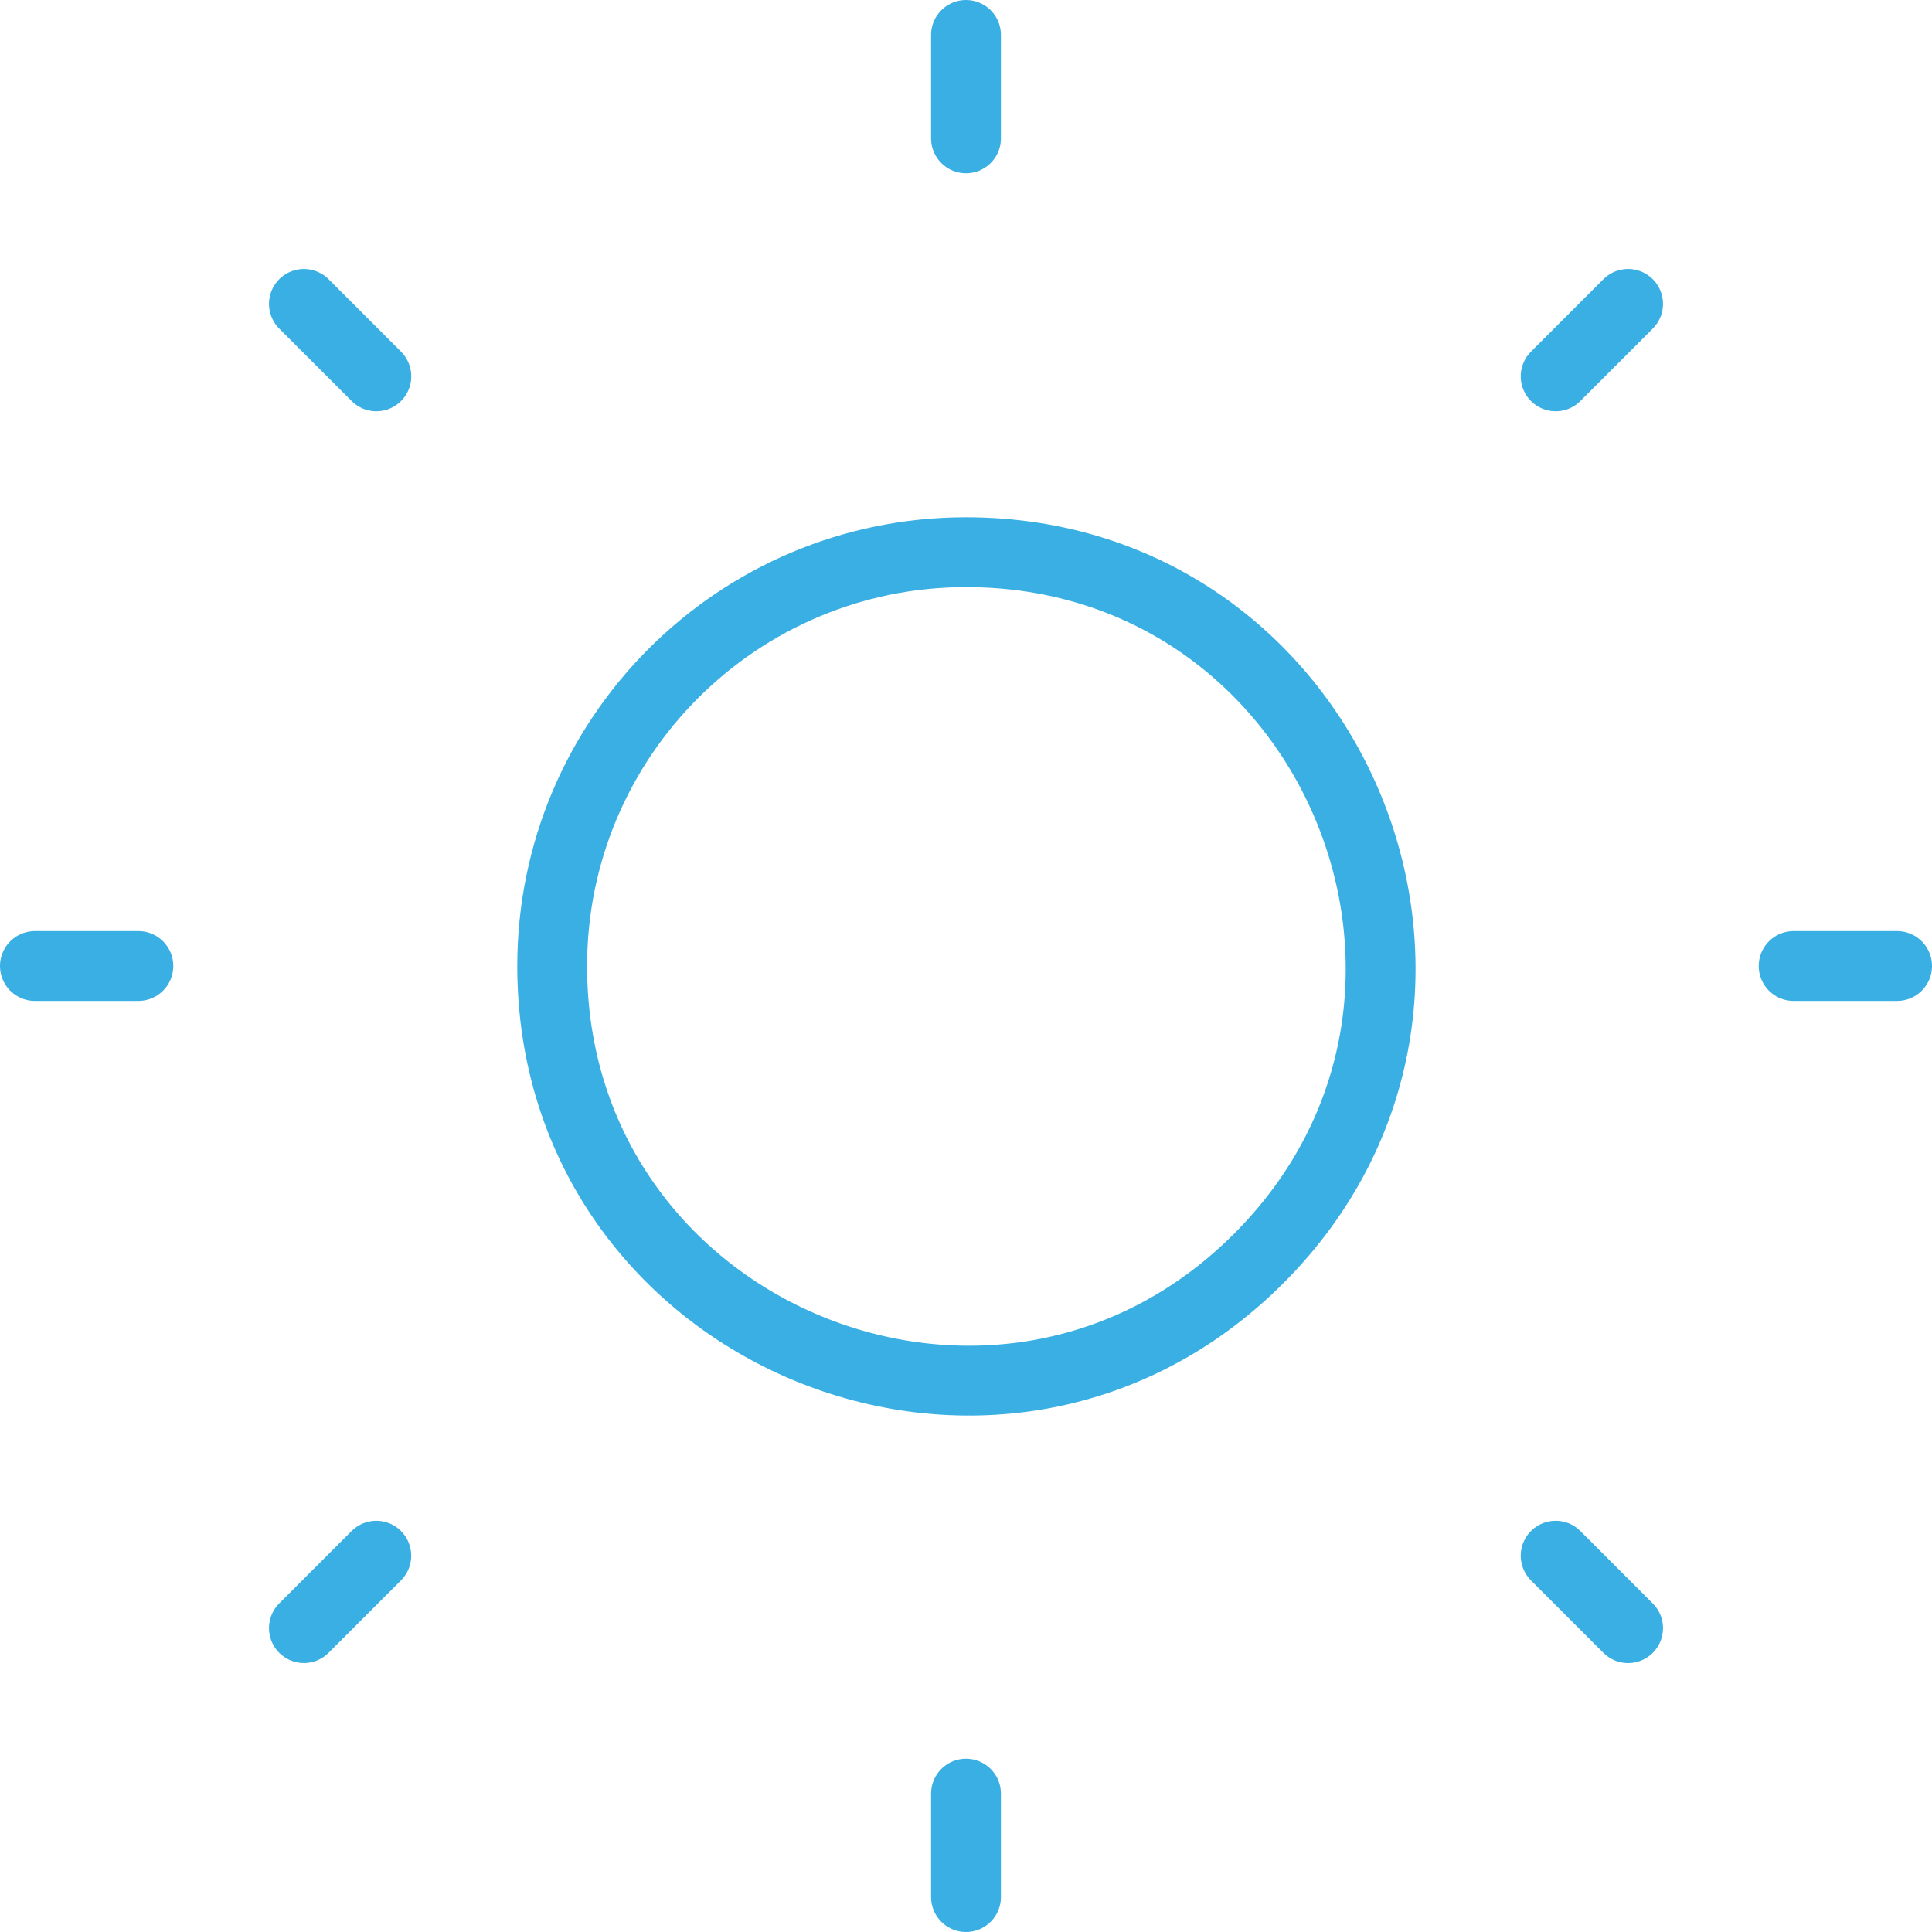
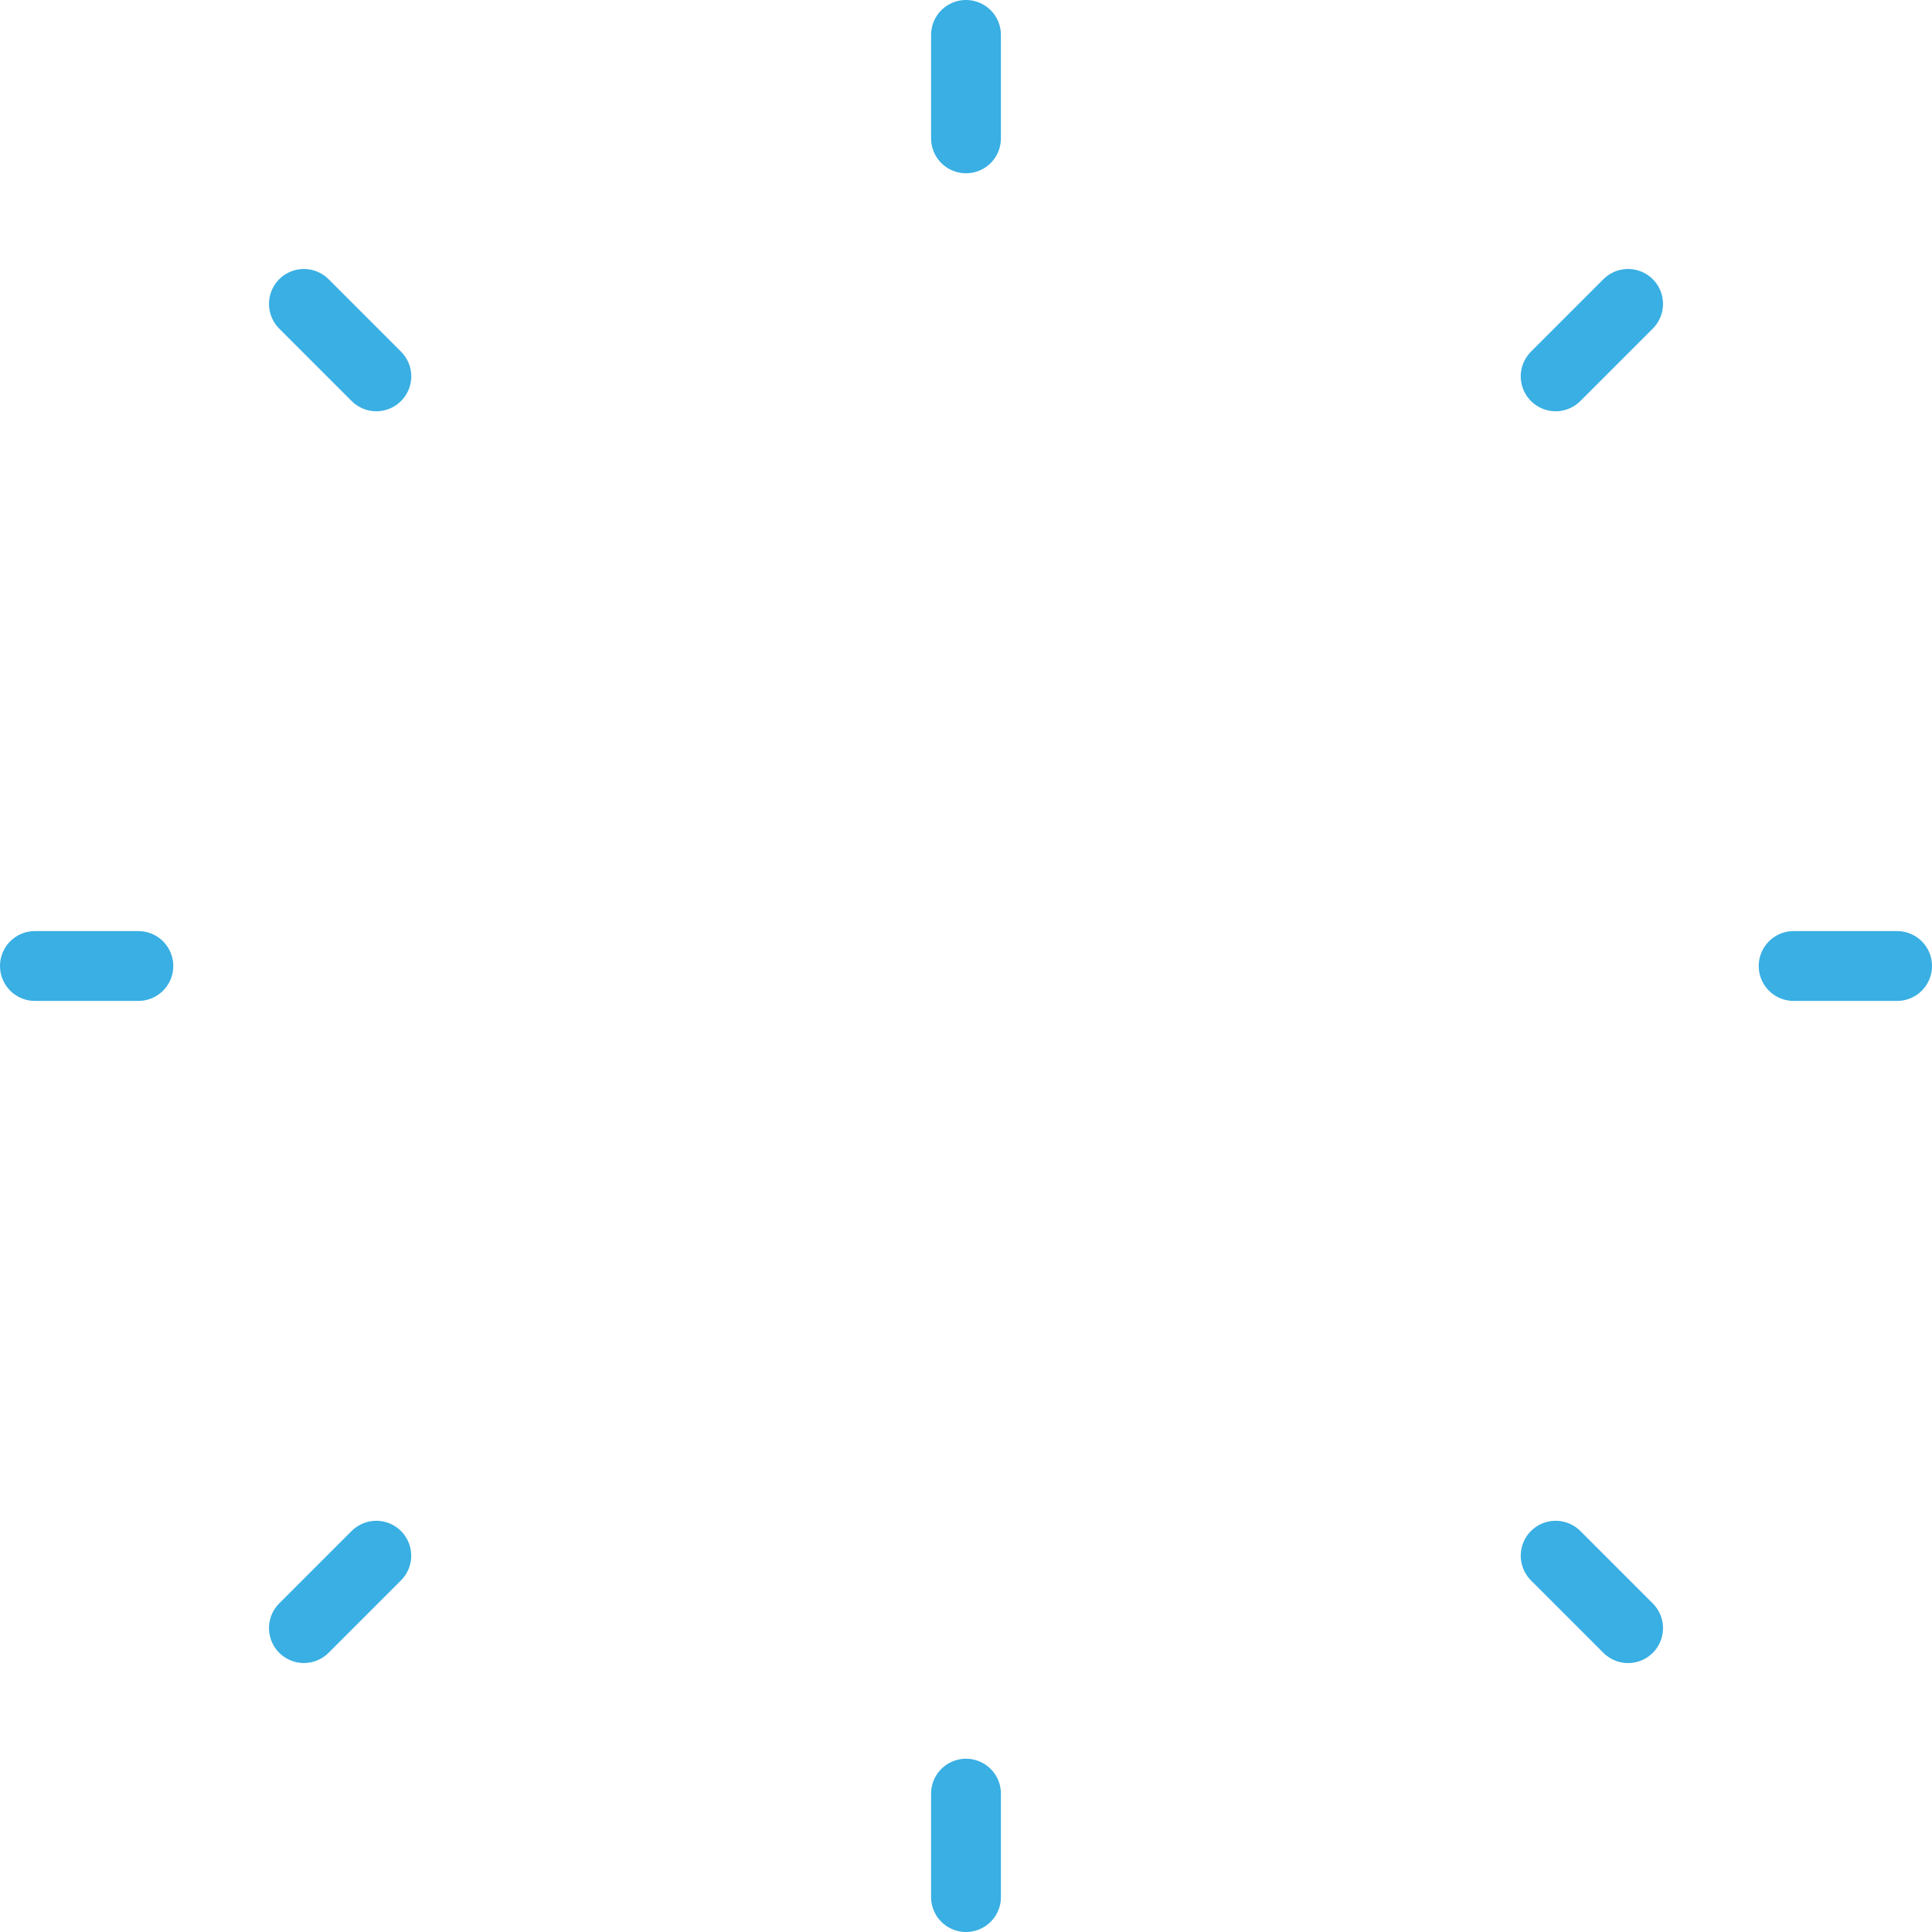
<svg xmlns="http://www.w3.org/2000/svg" xmlns:ns1="http://sodipodi.sourceforge.net/DTD/sodipodi-0.dtd" xmlns:ns2="http://www.inkscape.org/namespaces/inkscape" width="41.5" height="41.5" viewBox="0 0 41.5 41.5" version="1.1" id="svg5" ns1:docname="ikona-sencenje.svg" ns2:version="1.2.2 (732a01da63, 2022-12-09)">
  <defs id="defs9" />
  <ns1:namedview id="namedview7" pagecolor="#ffffff" bordercolor="#000000" borderopacity="0.25" ns2:showpageshadow="2" ns2:pageopacity="0.0" ns2:pagecheckerboard="0" ns2:deskcolor="#d1d1d1" showgrid="false" ns2:zoom="20.578313" ns2:cx="17.421253" ns2:cy="20.75" ns2:window-width="2560" ns2:window-height="1369" ns2:window-x="-8" ns2:window-y="-8" ns2:window-maximized="1" ns2:current-layer="Ikona:_več_svetlobe" />
  <g id="Ikona:_več_svetlobe" data-name="Ikona: več svetlobe" transform="translate(-613.25 -984.75)">
-     <path id="Path_2029" data-name="Path 2029" d="m 8,16.889 c 0,7.92 9.575,11.885 15.174,6.285 C 28.774,17.575 24.809,8 16.889,8 11.98,8 8,11.98 8,16.889" transform="translate(617.111,988.611)" fill="none" stroke="#39afe3" stroke-linecap="round" stroke-linejoin="round" stroke-width="1.5" ns1:nodetypes="cssc" />
    <path id="Path_2030" data-name="Path 2030" d="M3,23H5.222M23,3V5.222M40.778,23H43M23,40.778V43M8.778,8.778l1.556,1.556M37.222,8.778l-1.556,1.556m0,25.333,1.556,1.556M10.333,35.667,8.778,37.222" transform="translate(611 982.5)" fill="none" stroke="#39afe3" stroke-linecap="round" stroke-linejoin="round" stroke-width="1.5" />
  </g>
</svg>